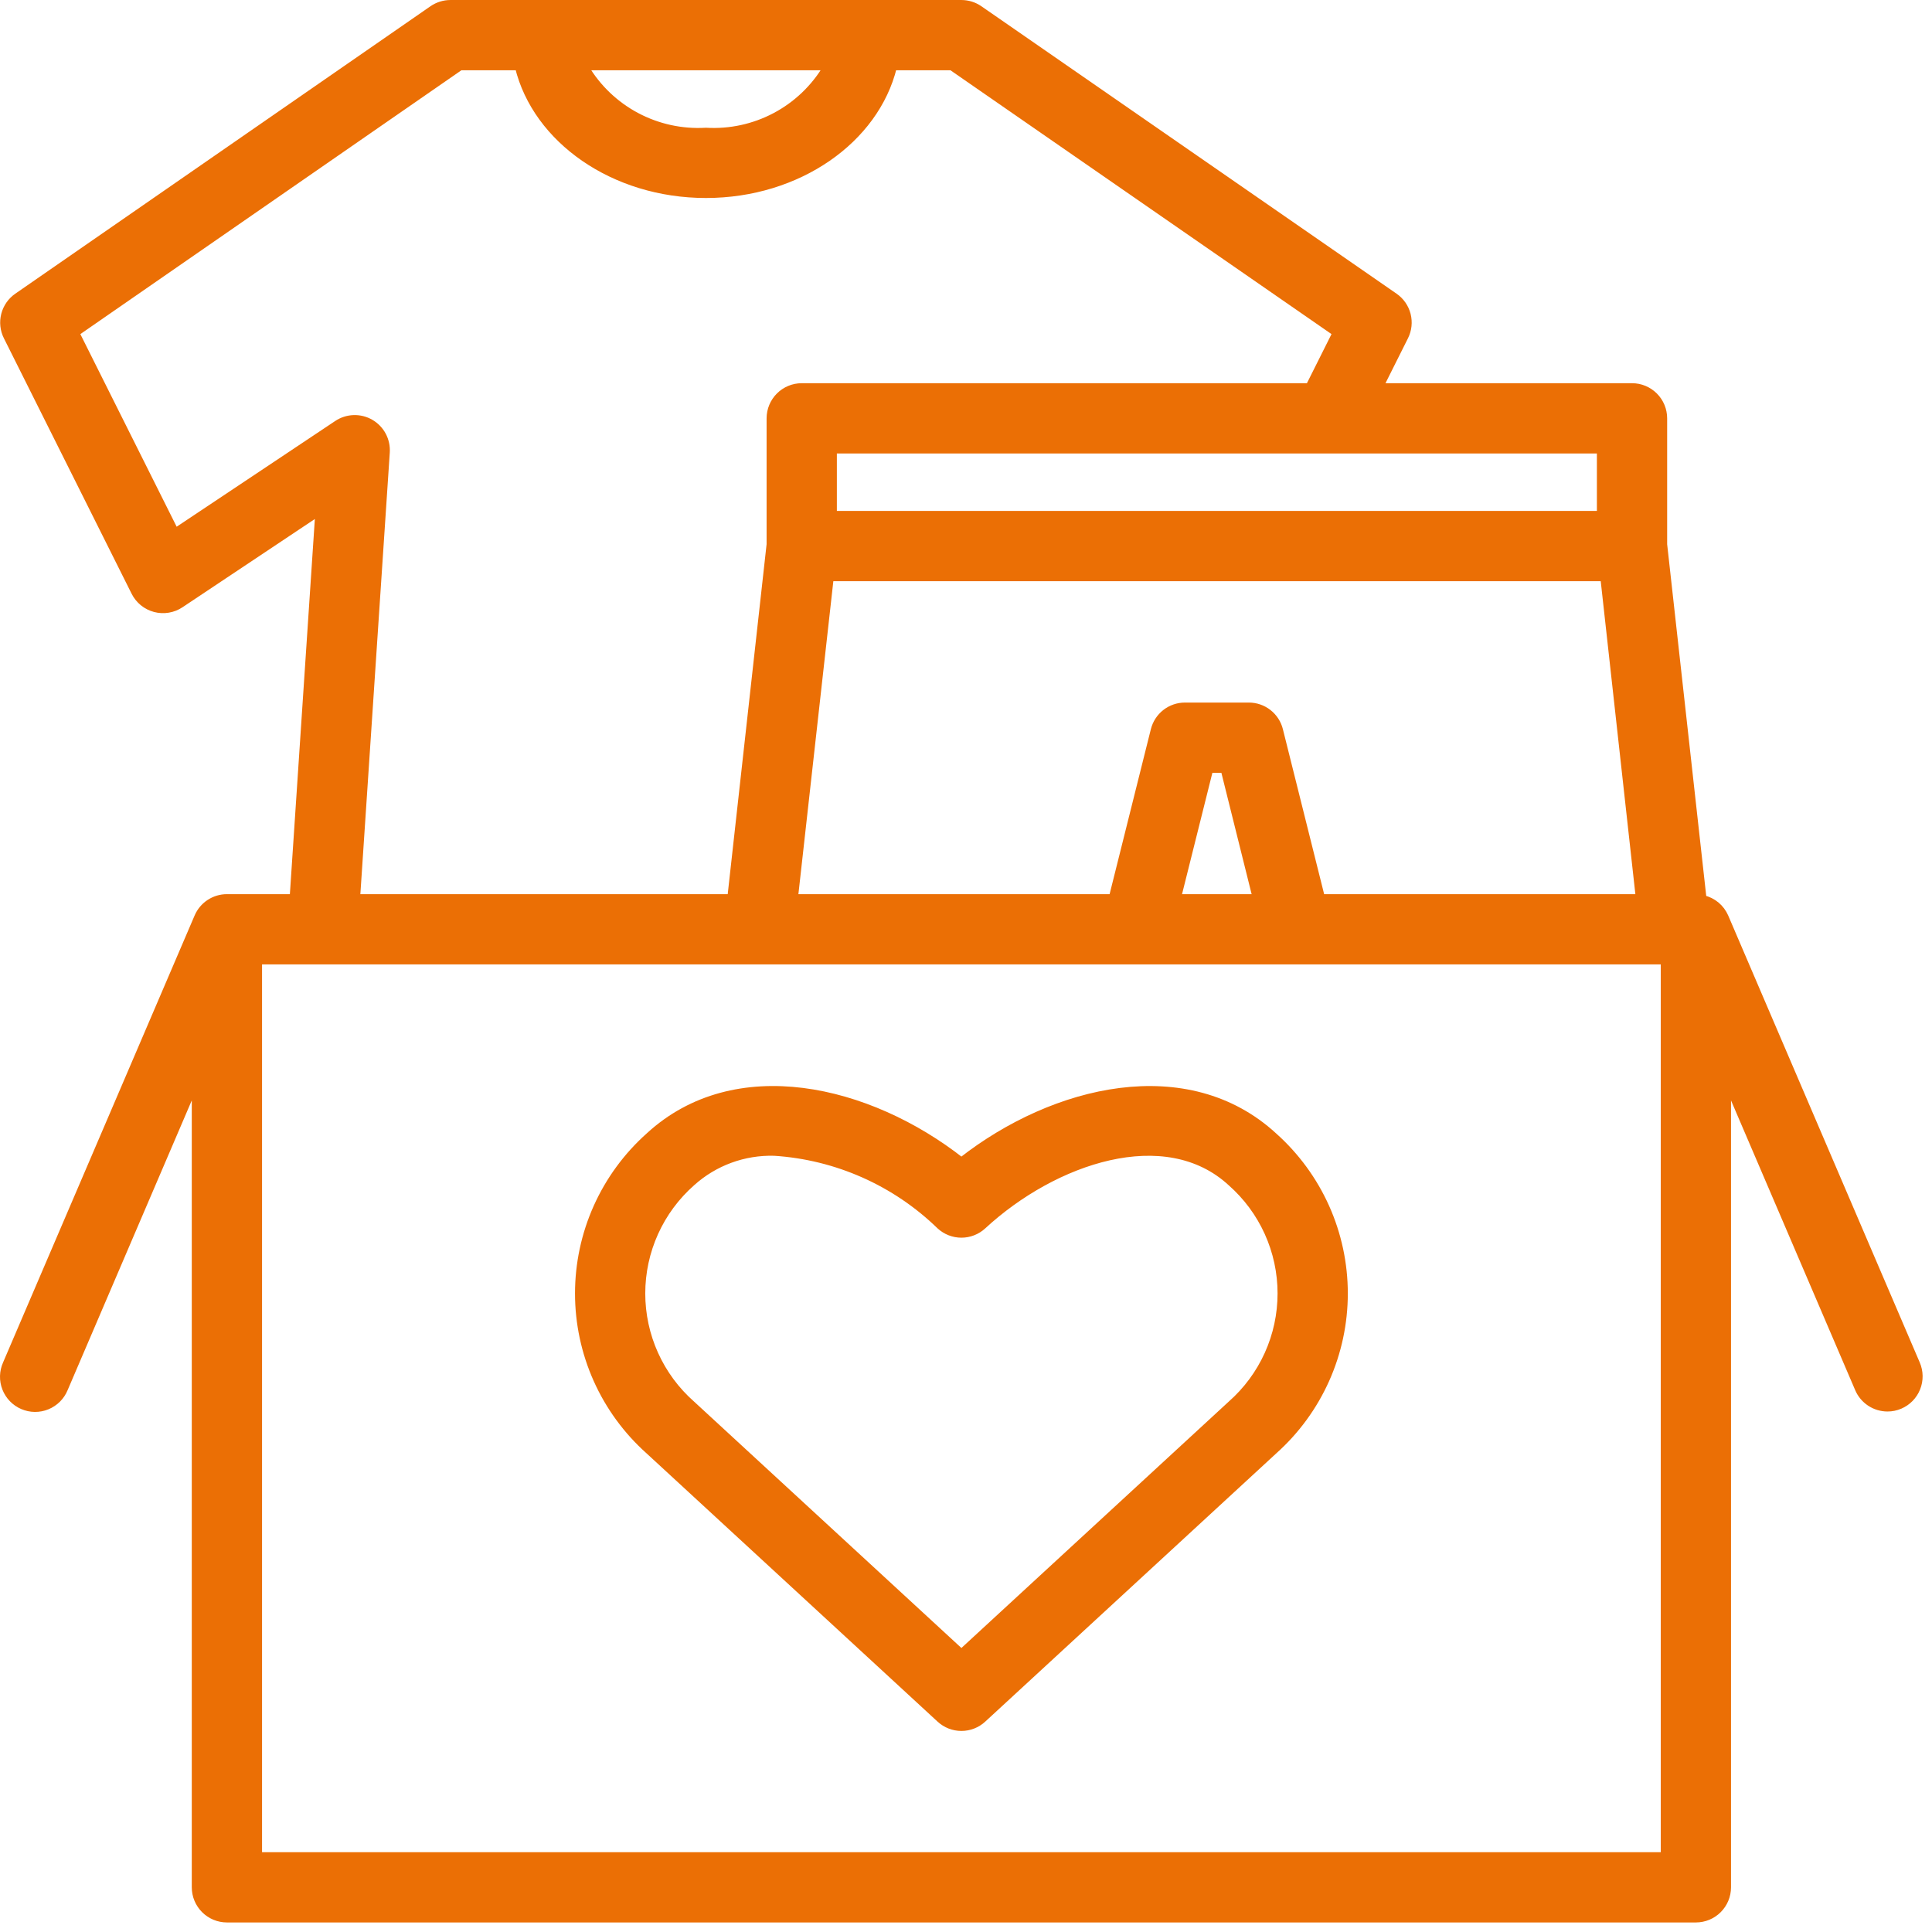
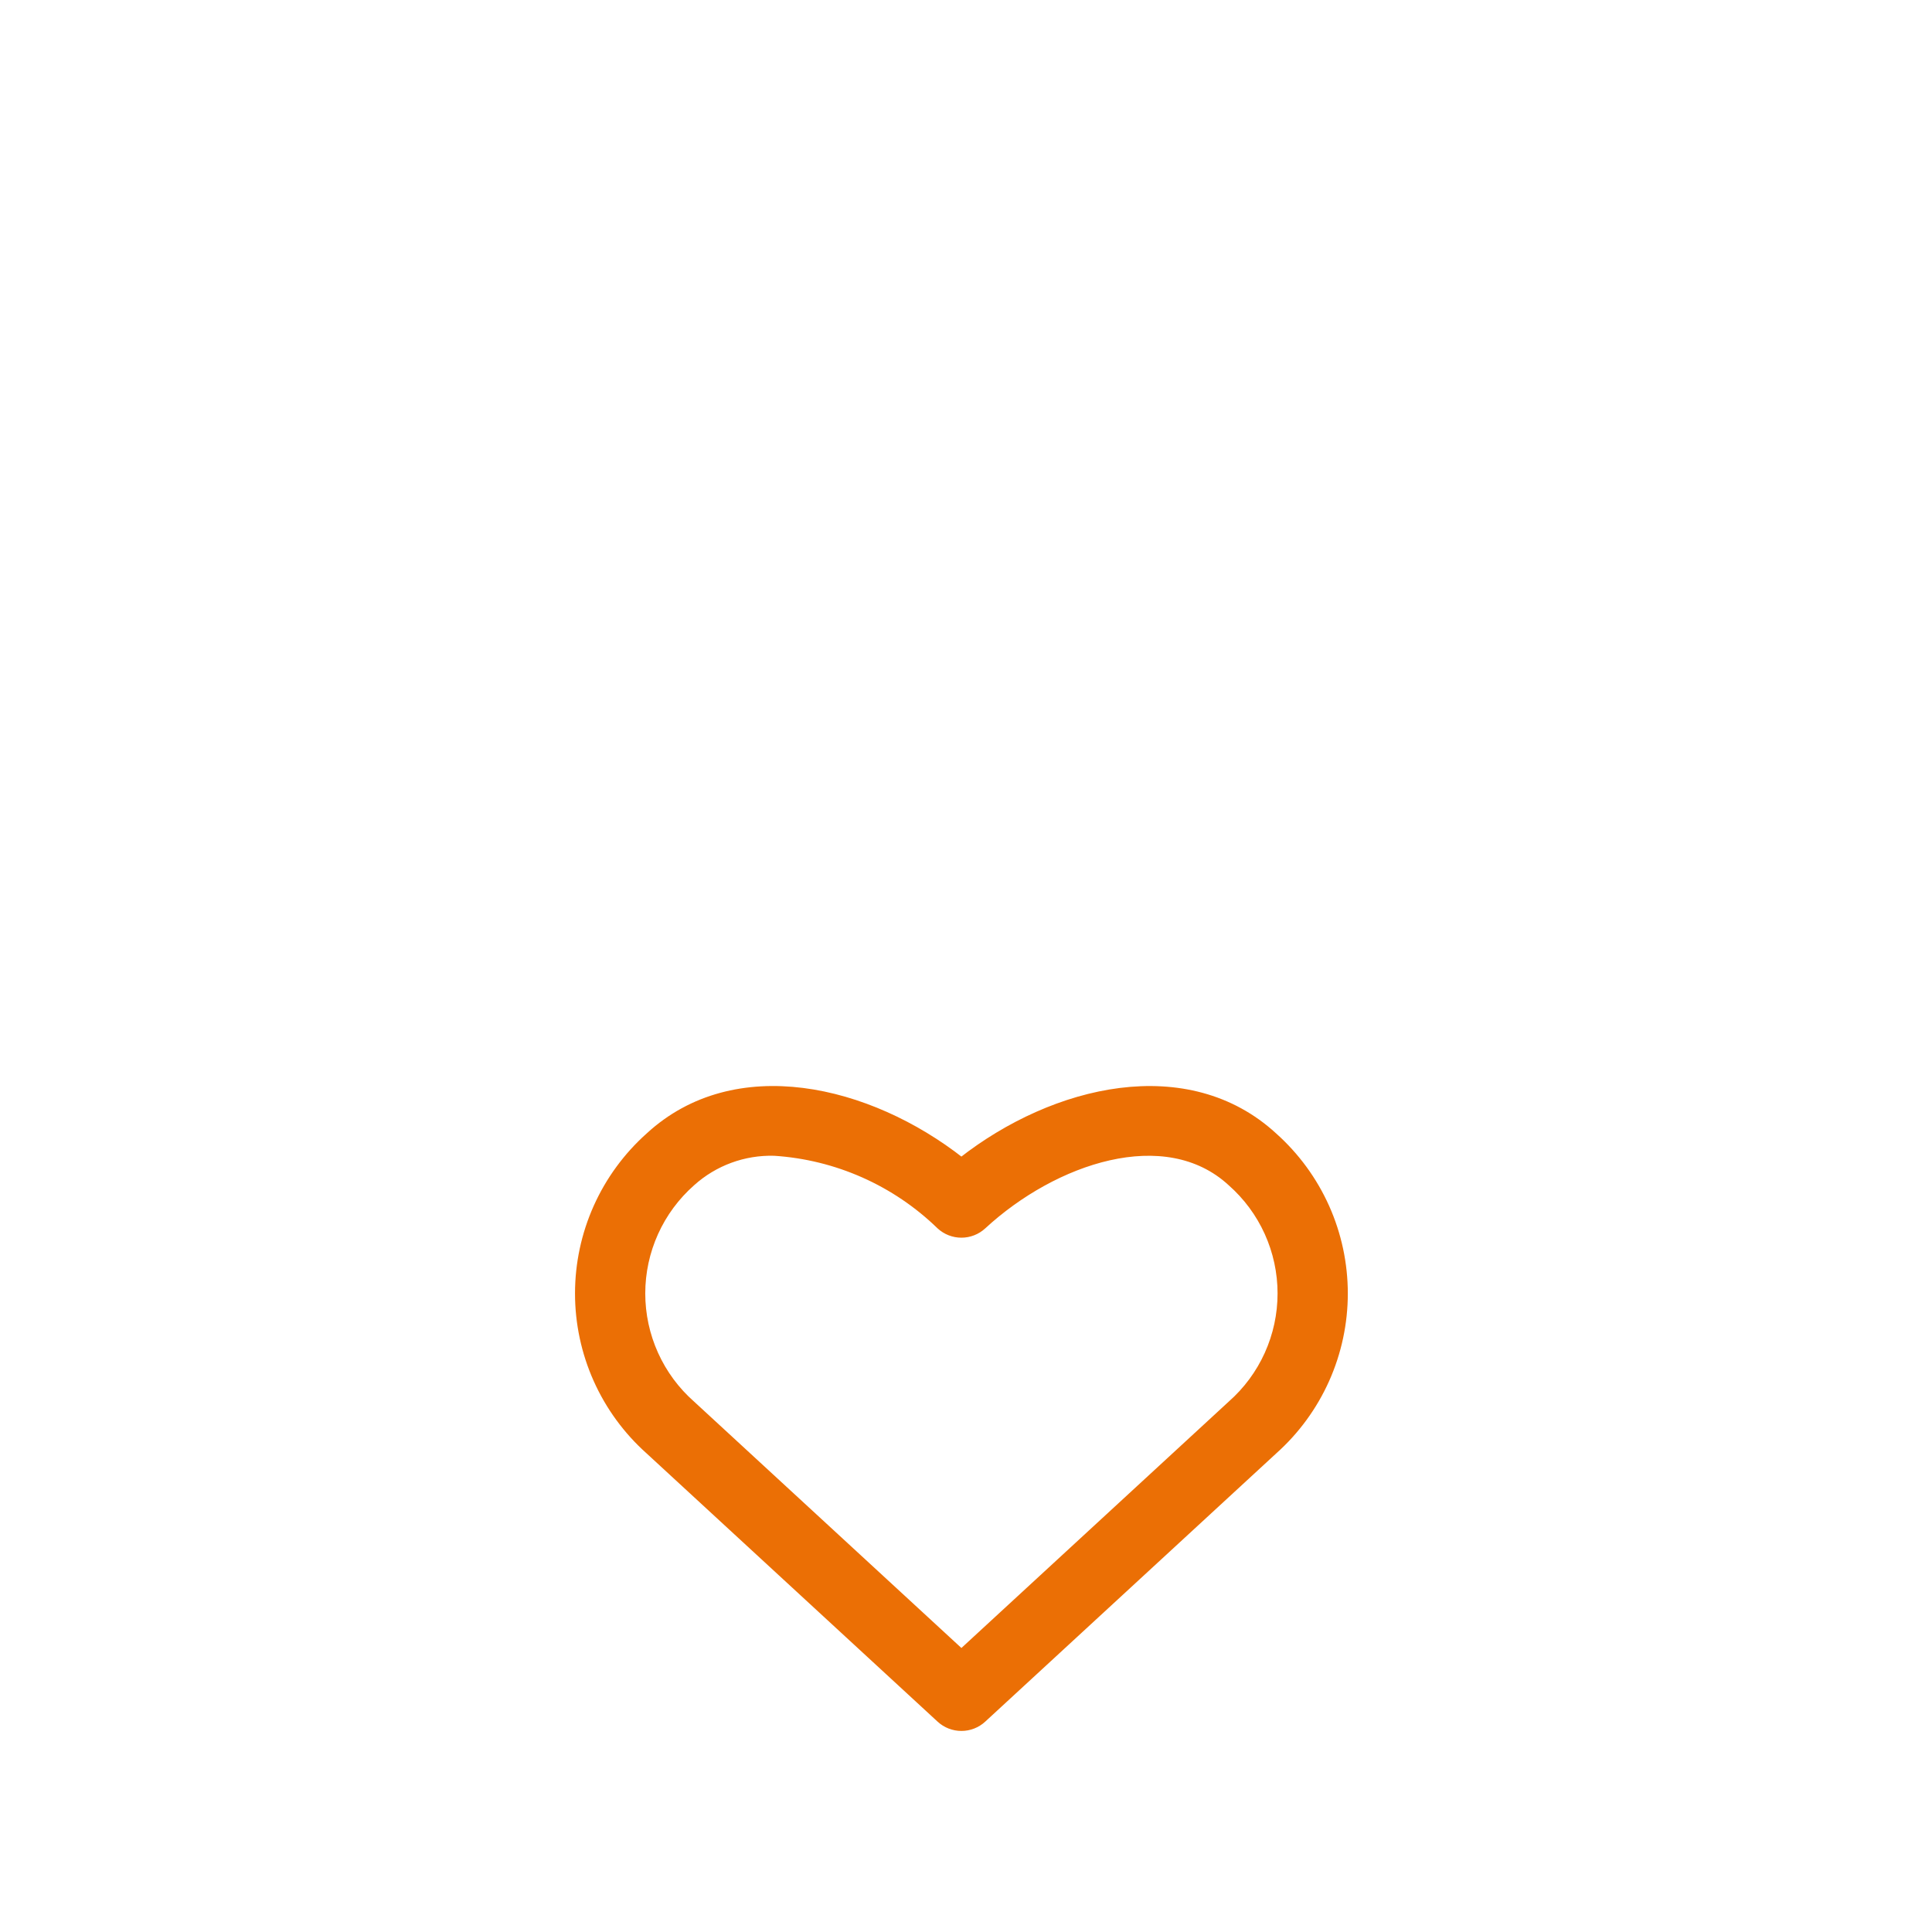
<svg xmlns="http://www.w3.org/2000/svg" width="111" height="111" viewBox="0 0 111 111" fill="none">
  <path d="M37.273 65.26C35.998 66.399 34.978 67.794 34.279 69.354C33.581 70.914 33.22 72.605 33.22 74.314C33.22 76.023 33.581 77.713 34.279 79.273C34.978 80.834 35.998 82.229 37.273 83.367L53.992 98.779C54.331 99.092 54.775 99.265 55.236 99.265C55.697 99.265 56.142 99.092 56.48 98.779L73.2 83.367C74.475 82.229 75.495 80.834 76.194 79.273C76.892 77.713 77.253 76.023 77.253 74.314C77.253 72.605 76.892 70.914 76.194 69.354C75.495 67.794 74.475 66.399 73.2 65.26C68.234 60.686 60.559 62.508 55.236 66.68C49.916 62.506 42.236 60.684 37.273 65.26ZM70.712 67.957C71.615 68.752 72.338 69.73 72.833 70.826C73.328 71.922 73.584 73.11 73.584 74.313C73.584 75.515 73.328 76.704 72.833 77.8C72.338 78.896 71.615 79.874 70.712 80.668L55.236 94.932L39.76 80.668C38.858 79.874 38.135 78.896 37.64 77.8C37.145 76.704 36.889 75.515 36.889 74.313C36.889 73.11 37.145 71.922 37.64 70.826C38.135 69.73 38.858 68.752 39.76 67.957C41.053 66.793 42.745 66.171 44.485 66.22C48.055 66.45 51.426 67.947 53.992 70.44C54.331 70.752 54.775 70.926 55.236 70.926C55.697 70.926 56.142 70.752 56.48 70.44C60.579 66.657 66.962 64.501 70.712 67.957Z" fill="#EB6F05" stroke="#EB6F05" stroke-width="0.367" />
-   <path d="M110.129 78.354L99.121 52.668C99.007 52.407 98.834 52.176 98.615 51.993C98.396 51.811 98.138 51.683 97.86 51.618L95.6 31.277V24.035C95.6 23.549 95.407 23.082 95.063 22.738C94.719 22.394 94.252 22.2 93.765 22.2H79.304L80.73 19.351C80.927 18.956 80.975 18.503 80.865 18.075C80.755 17.648 80.495 17.274 80.131 17.023L56.28 0.51C55.973 0.298 55.609 0.184 55.236 0.184H25.88C25.507 0.184 25.143 0.298 24.836 0.51L0.985 17.023C0.621 17.274 0.361 17.648 0.251 18.075C0.141 18.503 0.189 18.956 0.387 19.351L7.725 34.029C7.842 34.262 8.006 34.467 8.208 34.632C8.41 34.796 8.645 34.916 8.896 34.983C9.148 35.05 9.411 35.062 9.668 35.019C9.924 34.977 10.169 34.88 10.386 34.735L18.297 29.46L16.826 51.556H13.037C12.678 51.556 12.327 51.661 12.027 51.859C11.727 52.057 11.492 52.338 11.351 52.668L0.343 78.354C0.244 78.576 0.19 78.816 0.184 79.059C0.178 79.302 0.221 79.544 0.31 79.77C0.399 79.997 0.531 80.203 0.701 80.378C0.87 80.552 1.072 80.692 1.295 80.787C1.519 80.883 1.759 80.934 2.002 80.936C2.245 80.938 2.487 80.892 2.712 80.8C2.937 80.708 3.141 80.572 3.314 80.401C3.486 80.229 3.622 80.025 3.715 79.8L11.202 62.328V108.433C11.202 108.919 11.396 109.386 11.74 109.73C12.084 110.074 12.55 110.268 13.037 110.268H97.435C97.921 110.268 98.388 110.074 98.732 109.73C99.076 109.386 99.269 108.919 99.269 108.433V62.328L106.757 79.8C106.898 80.13 107.134 80.411 107.433 80.609C107.733 80.806 108.084 80.912 108.443 80.912C108.692 80.913 108.938 80.862 109.166 80.763C109.613 80.572 109.966 80.21 110.146 79.758C110.327 79.306 110.321 78.801 110.129 78.354ZM94.162 51.556H75.933L73.528 41.937C73.429 41.54 73.2 41.188 72.877 40.936C72.555 40.684 72.157 40.548 71.749 40.548H68.079C67.67 40.548 67.273 40.684 66.95 40.936C66.628 41.188 66.399 41.54 66.299 41.937L63.894 51.556H45.666L47.714 33.209H92.132L94.162 51.556ZM72.145 51.556H67.677L69.512 44.217H70.316L72.145 51.556ZM91.93 25.87V29.539H47.897V25.87H91.93ZM47.477 3.853C46.772 5.041 45.753 6.012 44.533 6.659C43.312 7.306 41.937 7.605 40.558 7.523C39.179 7.605 37.804 7.306 36.583 6.659C35.363 6.012 34.344 5.041 33.639 3.853H47.477ZM10.079 30.53L4.381 19.135L26.453 3.853H29.772C30.795 8.034 35.237 11.192 40.558 11.192C45.879 11.192 50.321 8.034 51.344 3.853H54.663L76.735 19.135L75.201 22.2H46.062C45.576 22.2 45.109 22.394 44.765 22.738C44.421 23.082 44.227 23.549 44.227 24.035V31.277L41.974 51.556H20.508L22.211 25.991C22.234 25.649 22.161 25.307 22 25.004C21.839 24.702 21.597 24.45 21.3 24.278C21.004 24.106 20.665 24.021 20.322 24.032C19.979 24.043 19.646 24.149 19.361 24.34L10.079 30.53ZM95.6 106.598H14.872V55.226H95.6V106.598Z" fill="#EB6F05" stroke="#EB6F05" stroke-width="0.367" />
</svg>